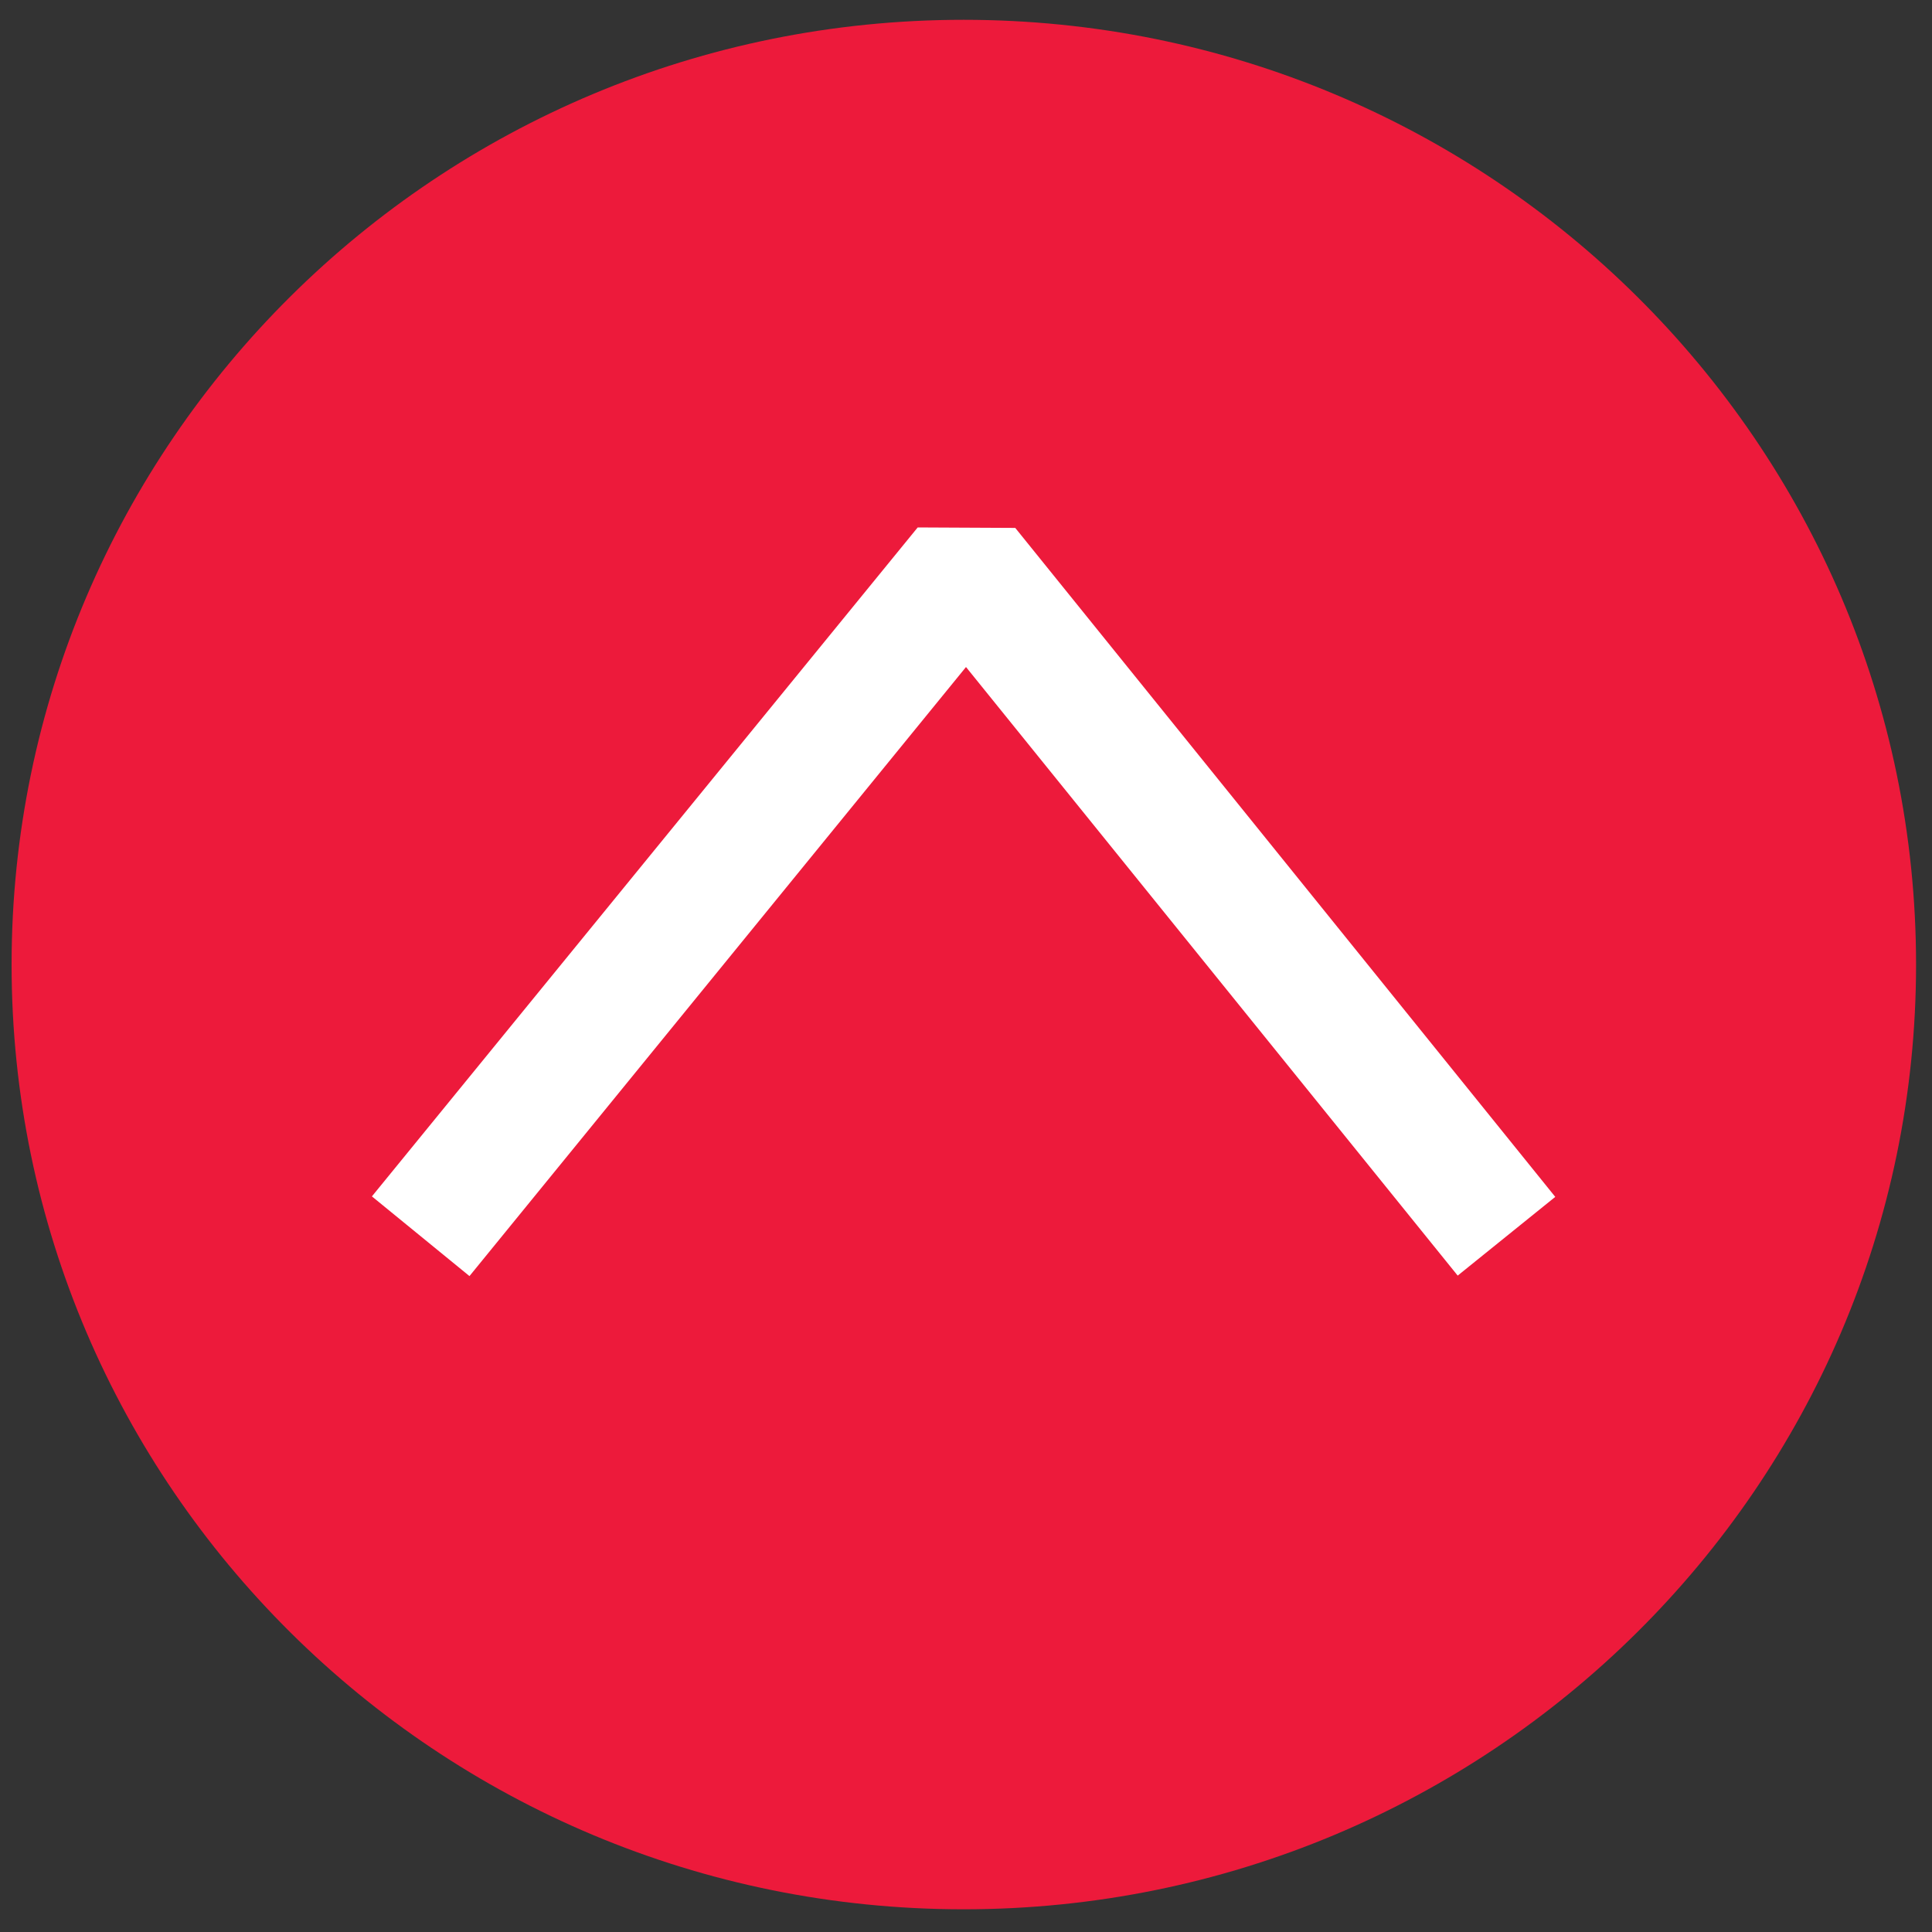
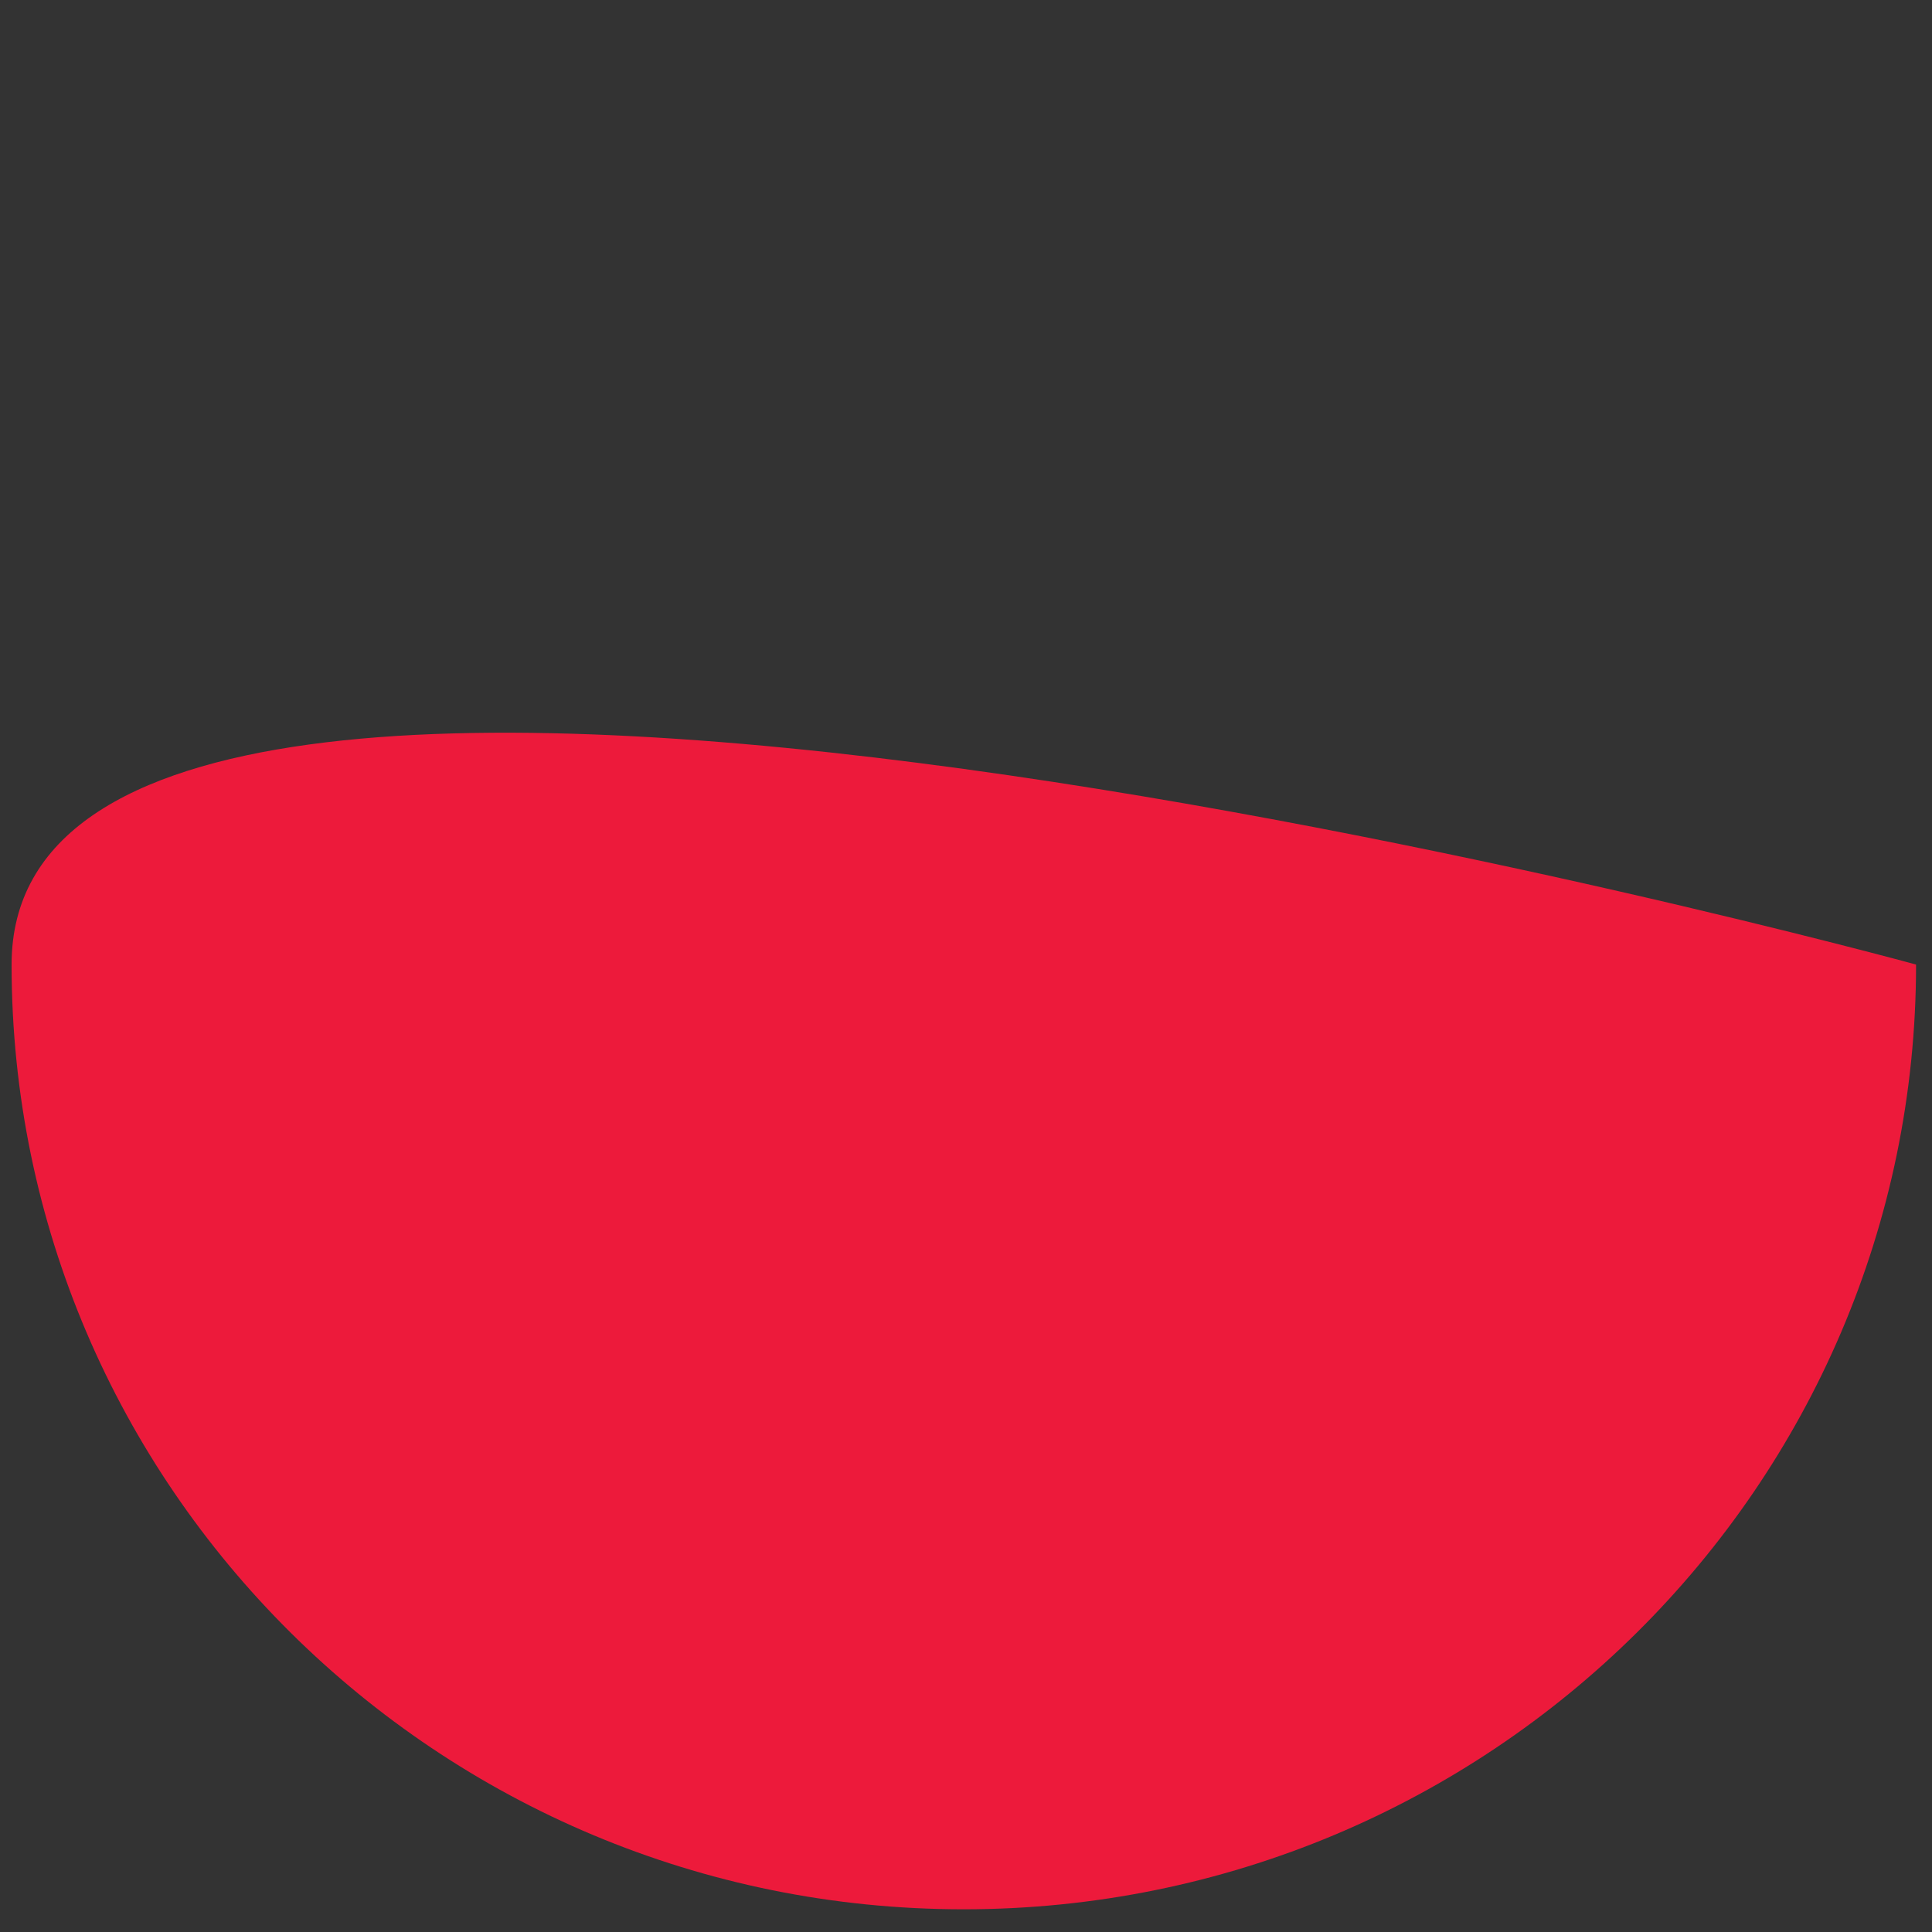
<svg xmlns="http://www.w3.org/2000/svg" id="Layer_1" data-name="Layer 1" viewBox="0 0 40 40">
  <rect x="0" y="0" width="40" height="40" fill="#333333" stroke="none" />
  <defs>
    <style>      .cls-1 {        fill: #ed1a3b;      }      .cls-1, .cls-2 {        stroke-width: 0px;      }      .cls-2 {        fill: #fff;      }    </style>
  </defs>
-   <path class="cls-1" d="M39.67,19.97C39.67,9.17,30.84.41,19.95.41S.24,9.17.24,19.97s8.83,19.56,19.71,19.56,19.72-8.76,19.72-19.56" />
-   <polygon class="cls-2" points="9.72 26.42 7.7 24.77 19 10.92 21.02 10.93 32.2 24.78 30.18 26.41 20 13.81 9.72 26.42" />
+   <path class="cls-1" d="M39.67,19.97S.24,9.17.24,19.97s8.83,19.56,19.71,19.56,19.72-8.76,19.72-19.56" />
</svg>